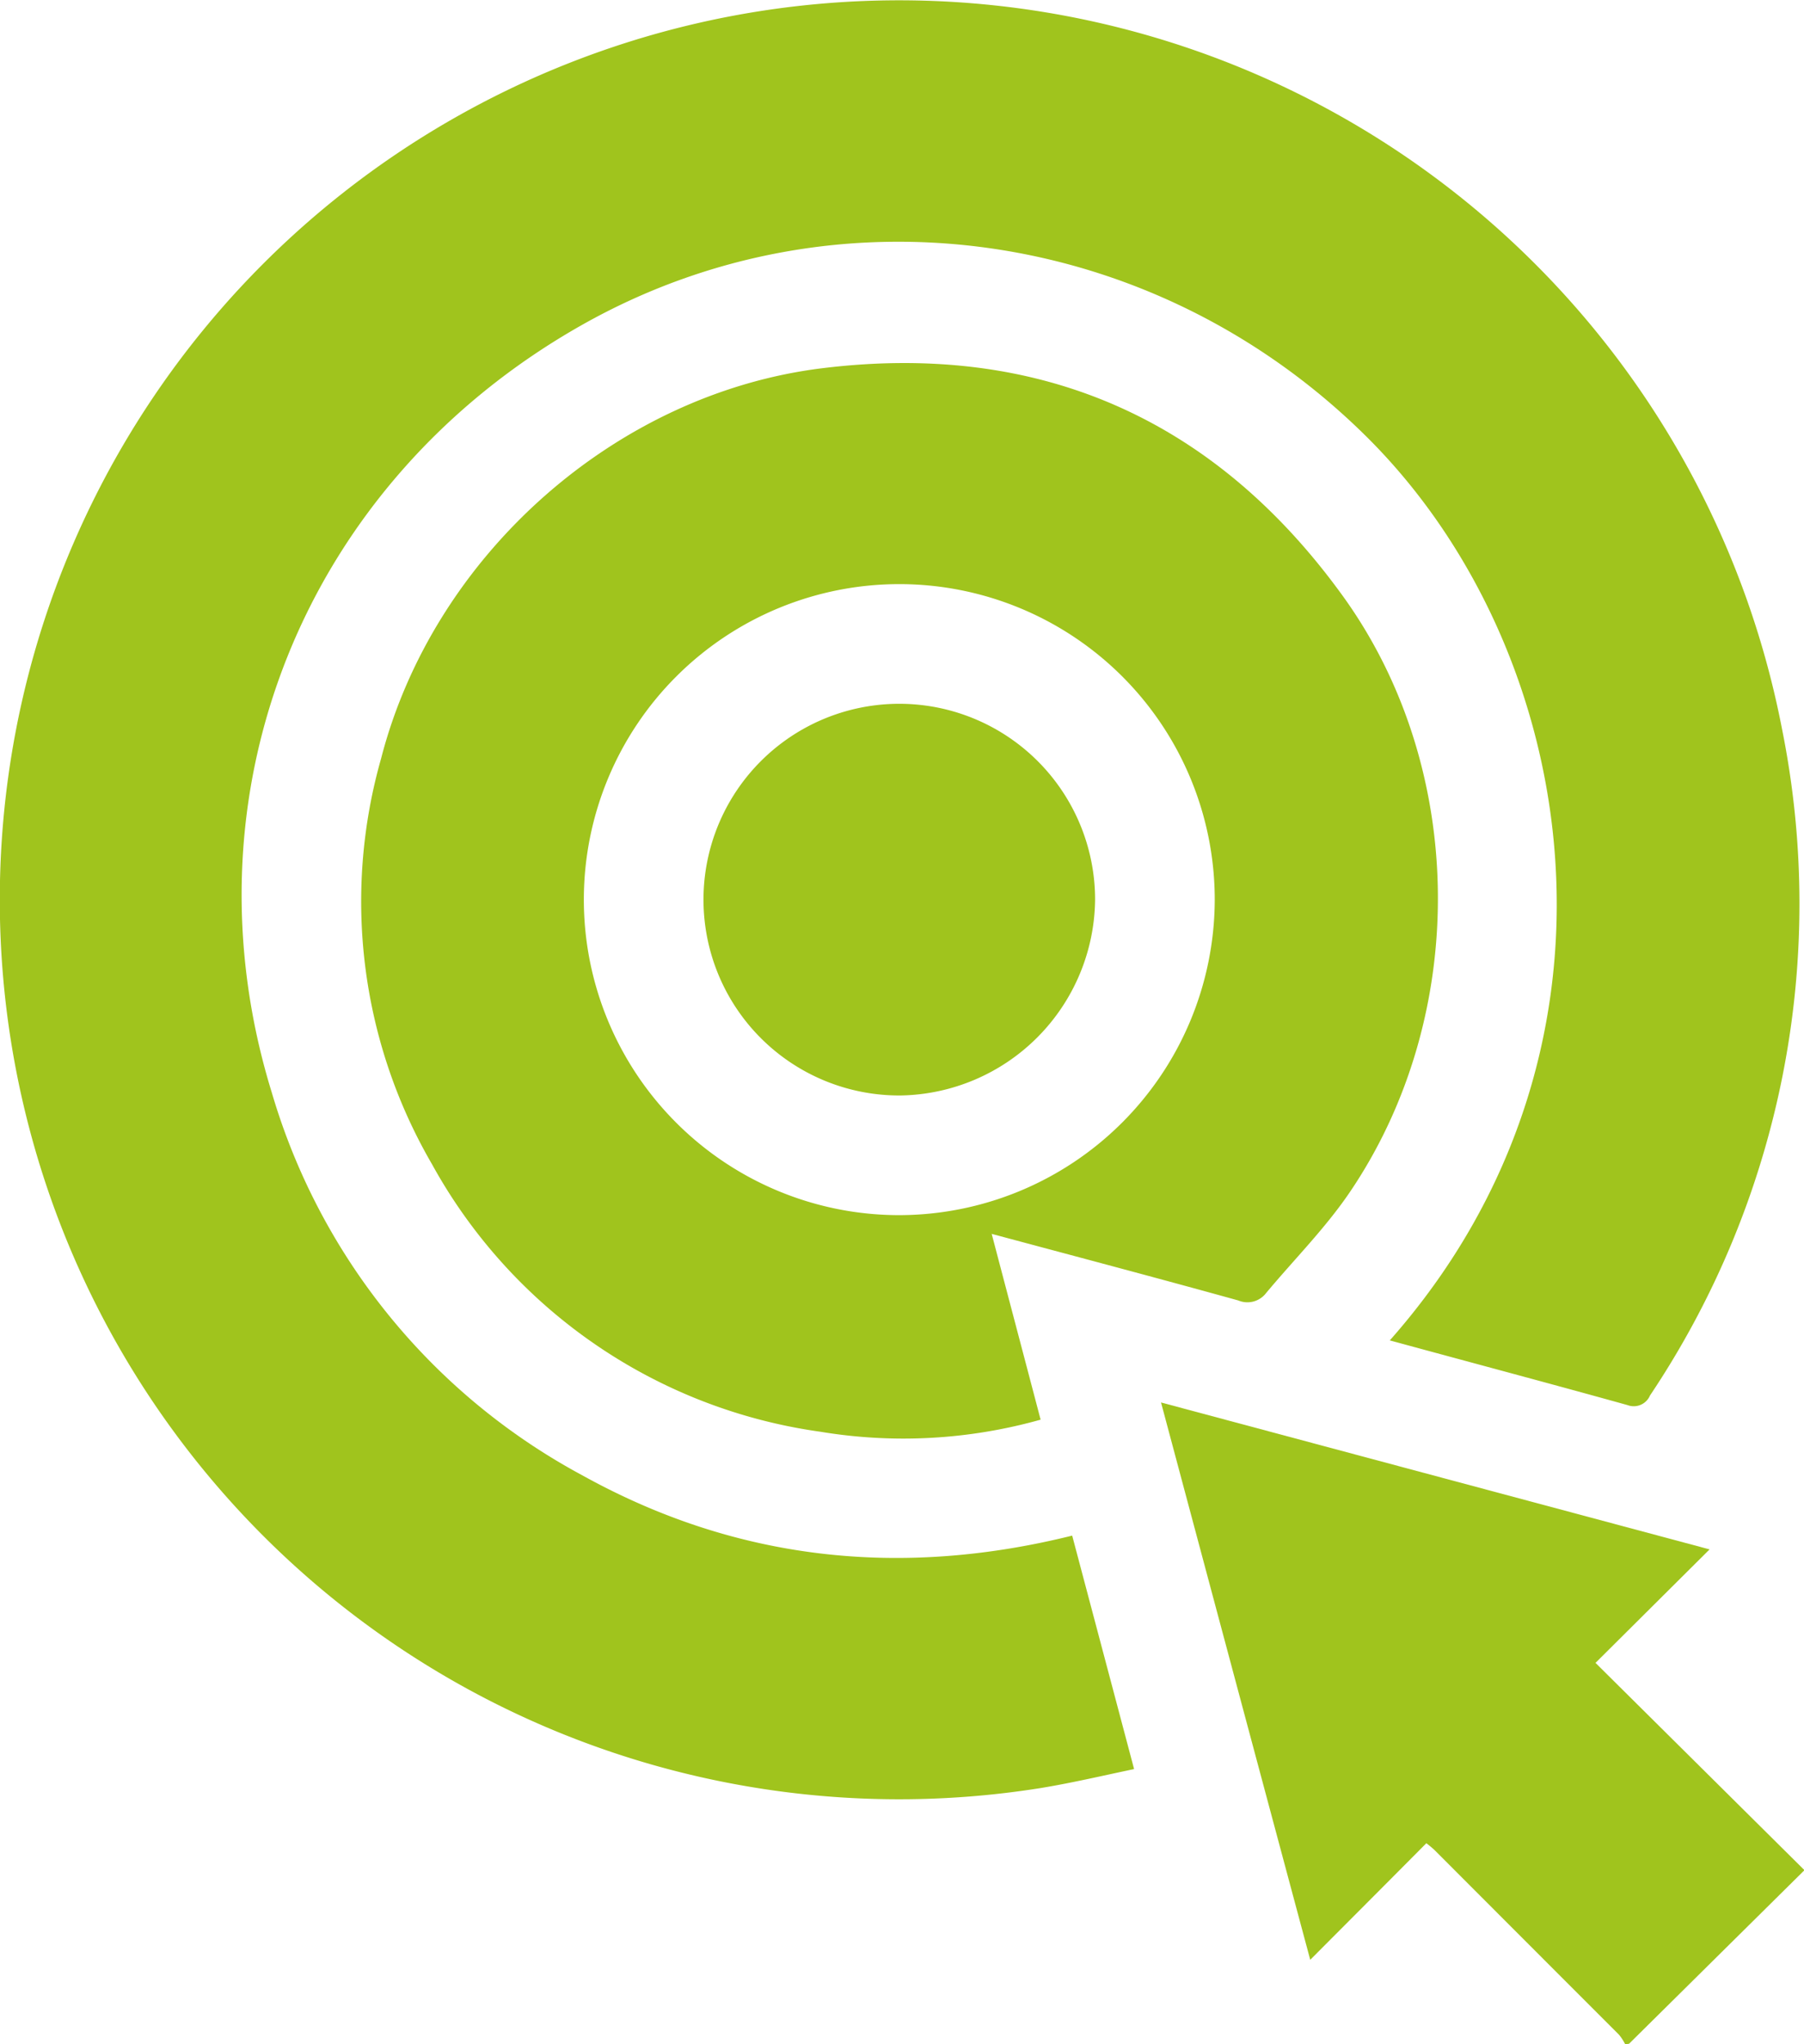
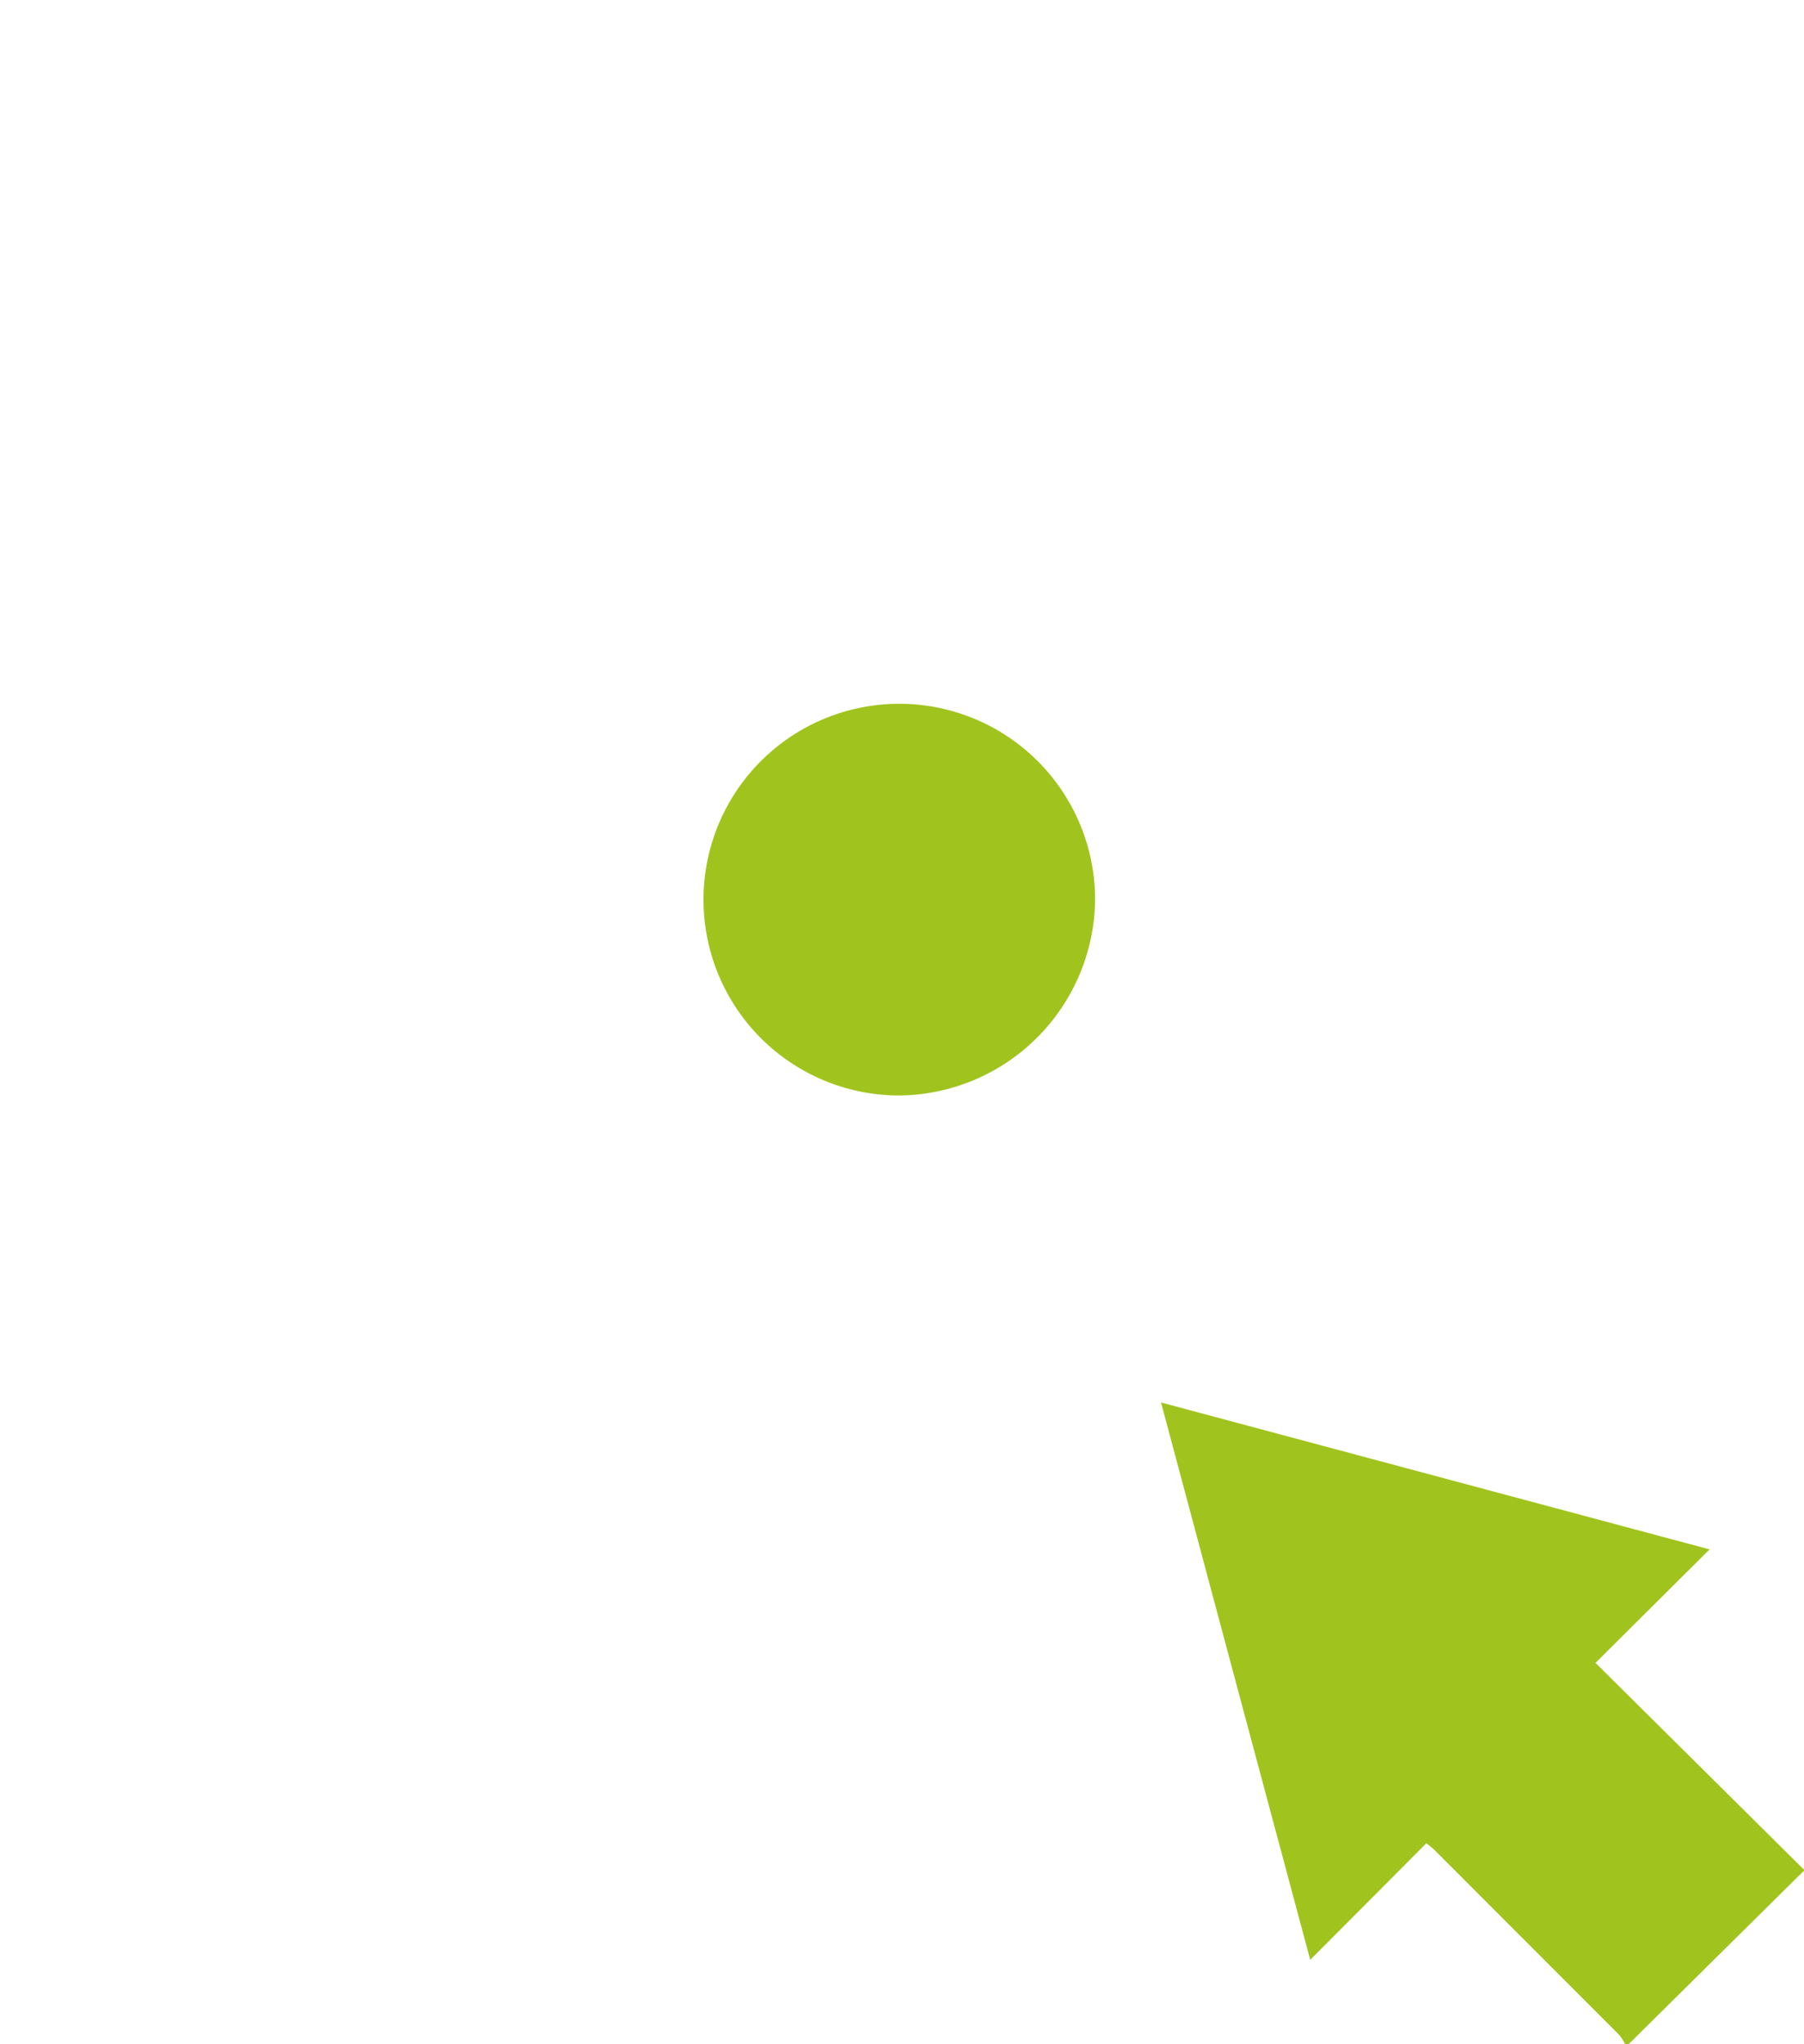
<svg xmlns="http://www.w3.org/2000/svg" id="Calque_1" data-name="Calque 1" width="116.55" height="132.05" viewBox="0 0 116.55 132.05">
  <g id="EzYjTh">
    <path d="M105,132.05a3.29,3.29,0,0,0-.4-.62q-6-6-11.93-11.94a6.63,6.63,0,0,0-.52-.43c-2.45,2.47-4.87,4.89-7.5,7.53-3.24-12.07-6.4-23.88-9.64-36l35.44,9.49-7.37,7.33,13.5,13.39-11.33,11.21Z" fill="#a0c41d" />
-     <path d="M89.79,86.58c16.53-18.69,12.46-44.44-1.42-58.29C74.66,14.63,54,11.71,37.58,21c-18,10.18-26,30.31-20,49.64A41.25,41.25,0,0,0,37.63,95.3c9.92,5.5,20.52,6.65,31.64,3.89l4,15.08c-2,.42-4,.89-6,1.22a58.1,58.1,0,1,1,47.87-68.35,57.08,57.08,0,0,1-8.54,43,1.14,1.14,0,0,1-1.45.62C100.08,89.35,95,88,89.79,86.58Z" fill="#a0c41d" />
-     <path d="M64.07,79.7c1.08,4.11,2.11,8,3.16,12A32.76,32.76,0,0,1,53,92.48,34,34,0,0,1,27.91,75.2,33.76,33.76,0,0,1,24.62,49C28,35.88,39.77,25.41,53.16,23.78c14.07-1.72,25.38,3.31,33.64,14.78,8,11.13,8.12,27.07.41,38.44-1.58,2.33-3.6,4.35-5.41,6.52A1.52,1.52,0,0,1,80,84C74.77,82.55,69.55,81.17,64.07,79.7ZM78.48,58.15A20.38,20.38,0,1,0,58.05,78.49,20.42,20.42,0,0,0,78.48,58.15Z" fill="#a0c41d" />
    <path d="M58.18,70.76A12.65,12.65,0,1,1,70.75,58.1,12.78,12.78,0,0,1,58.18,70.76Z" fill="#a0c41d" />
  </g>
</svg>